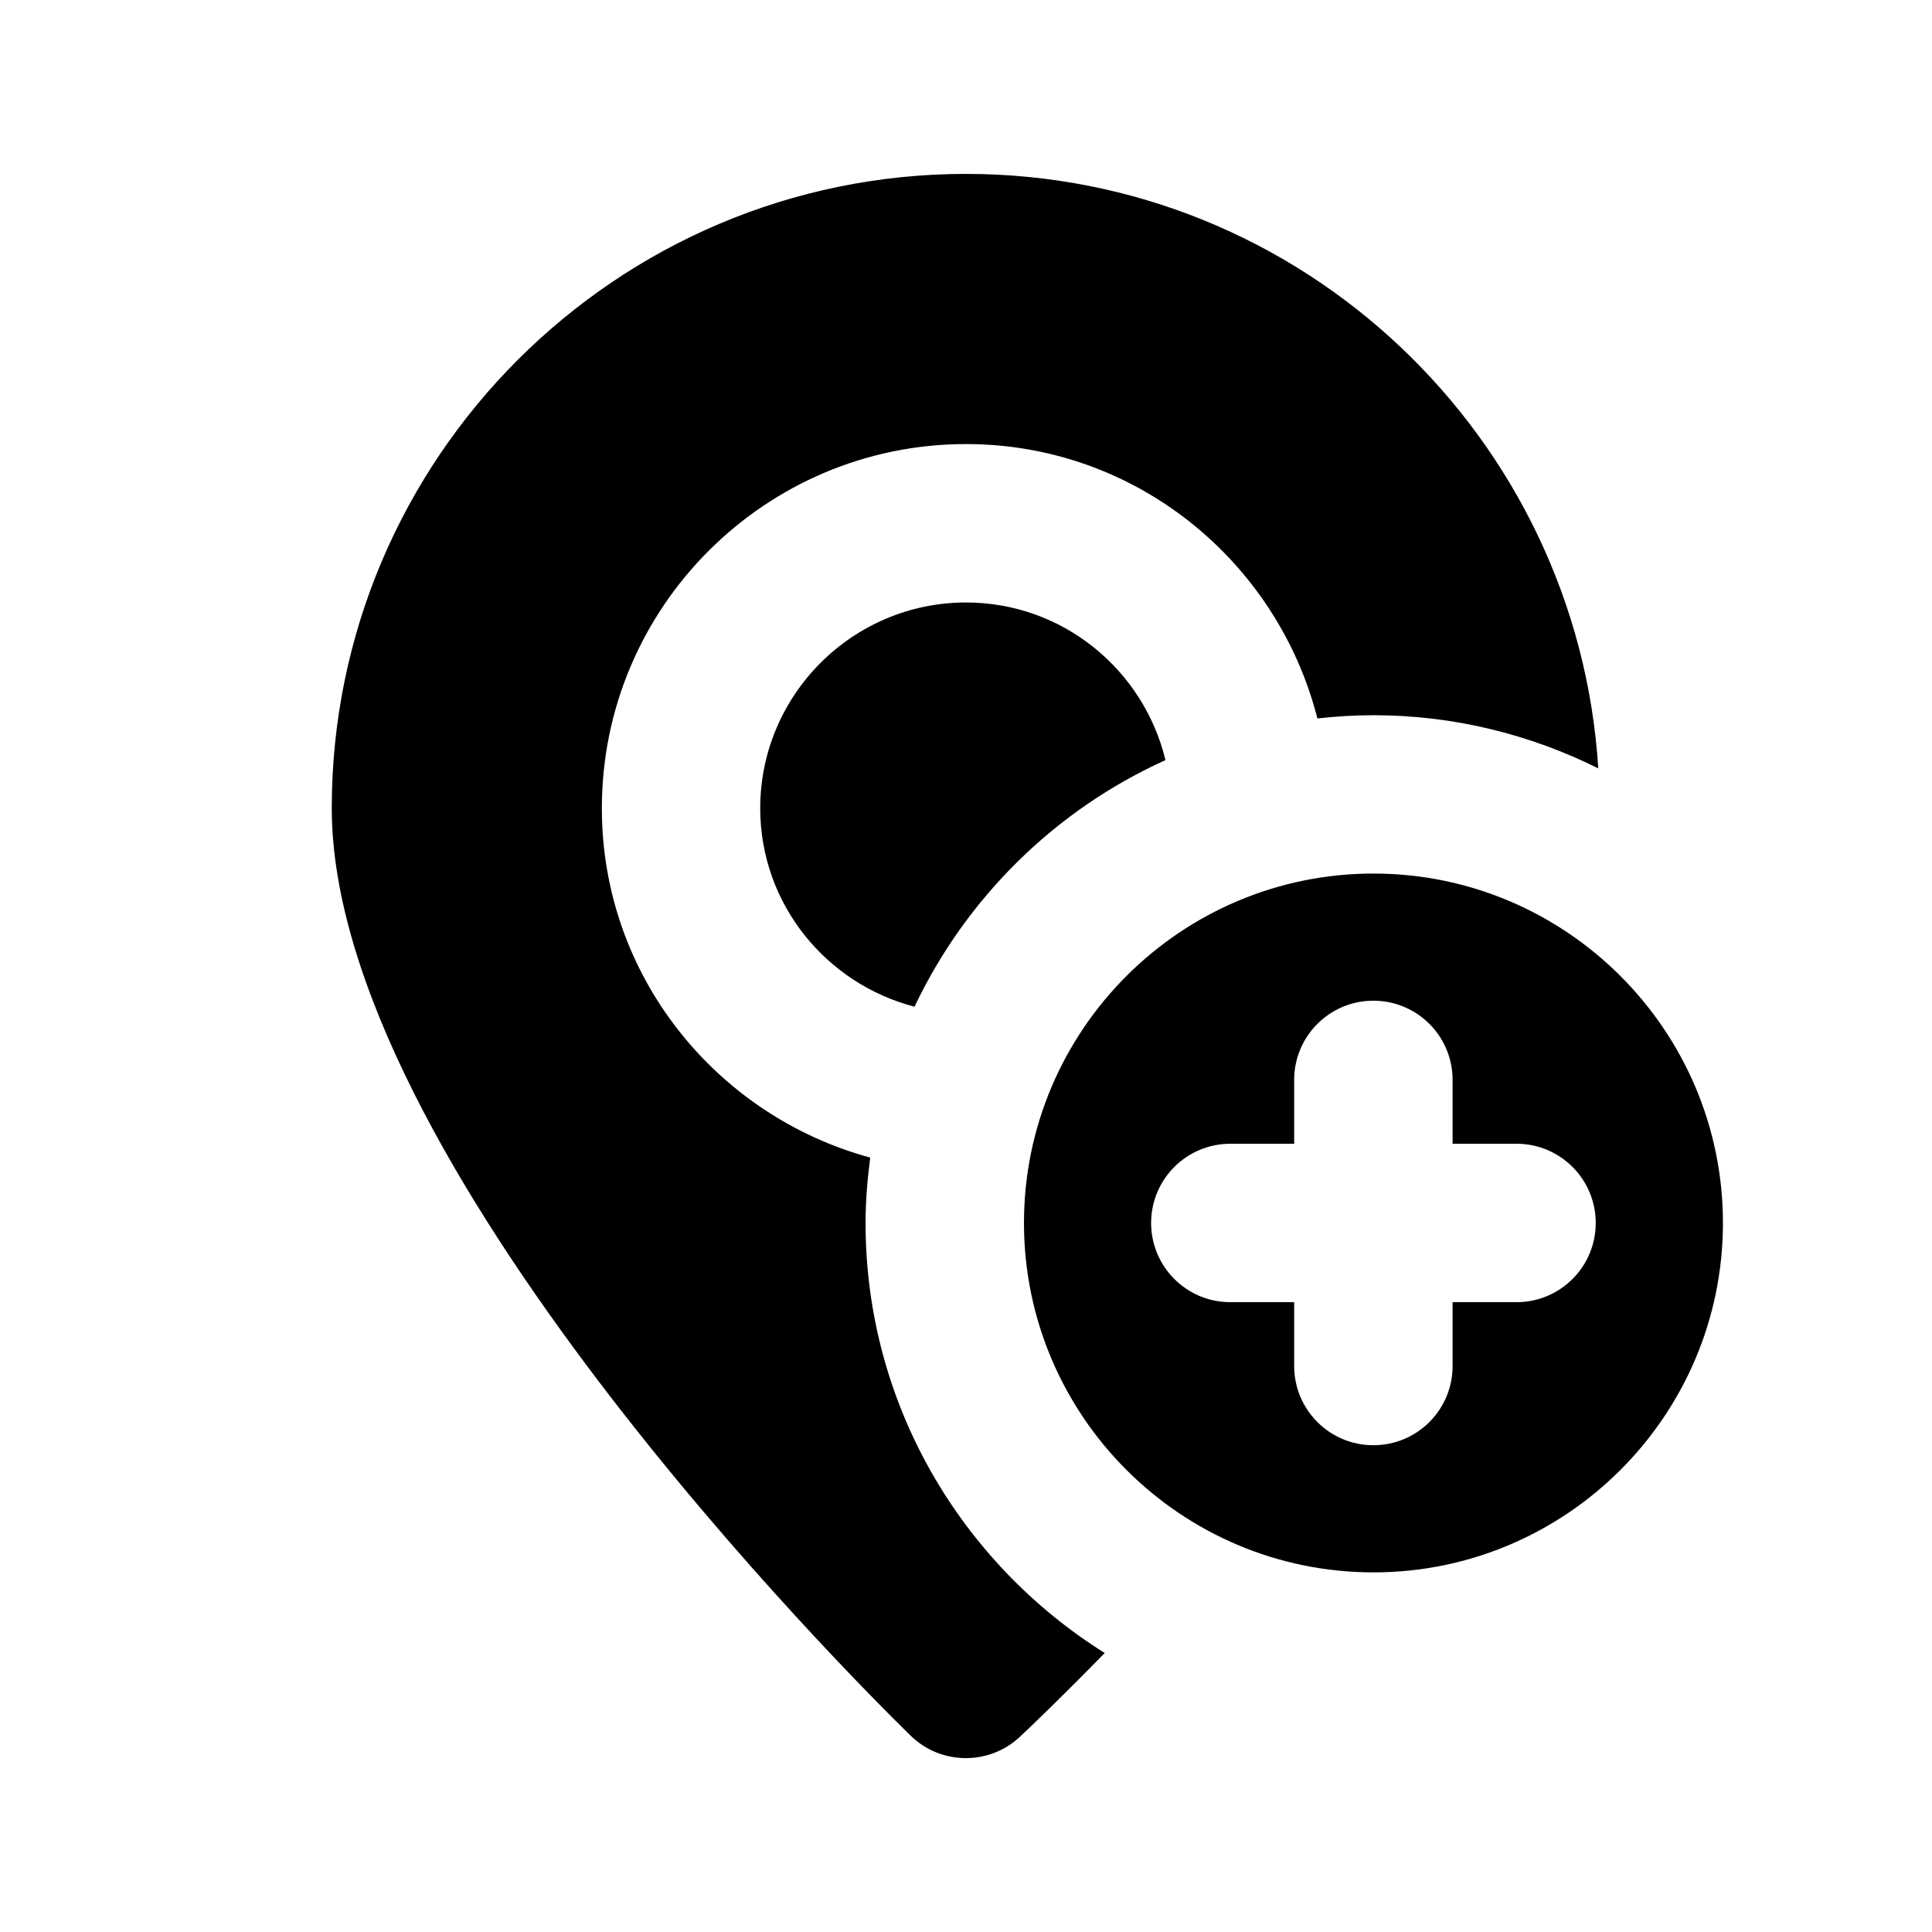
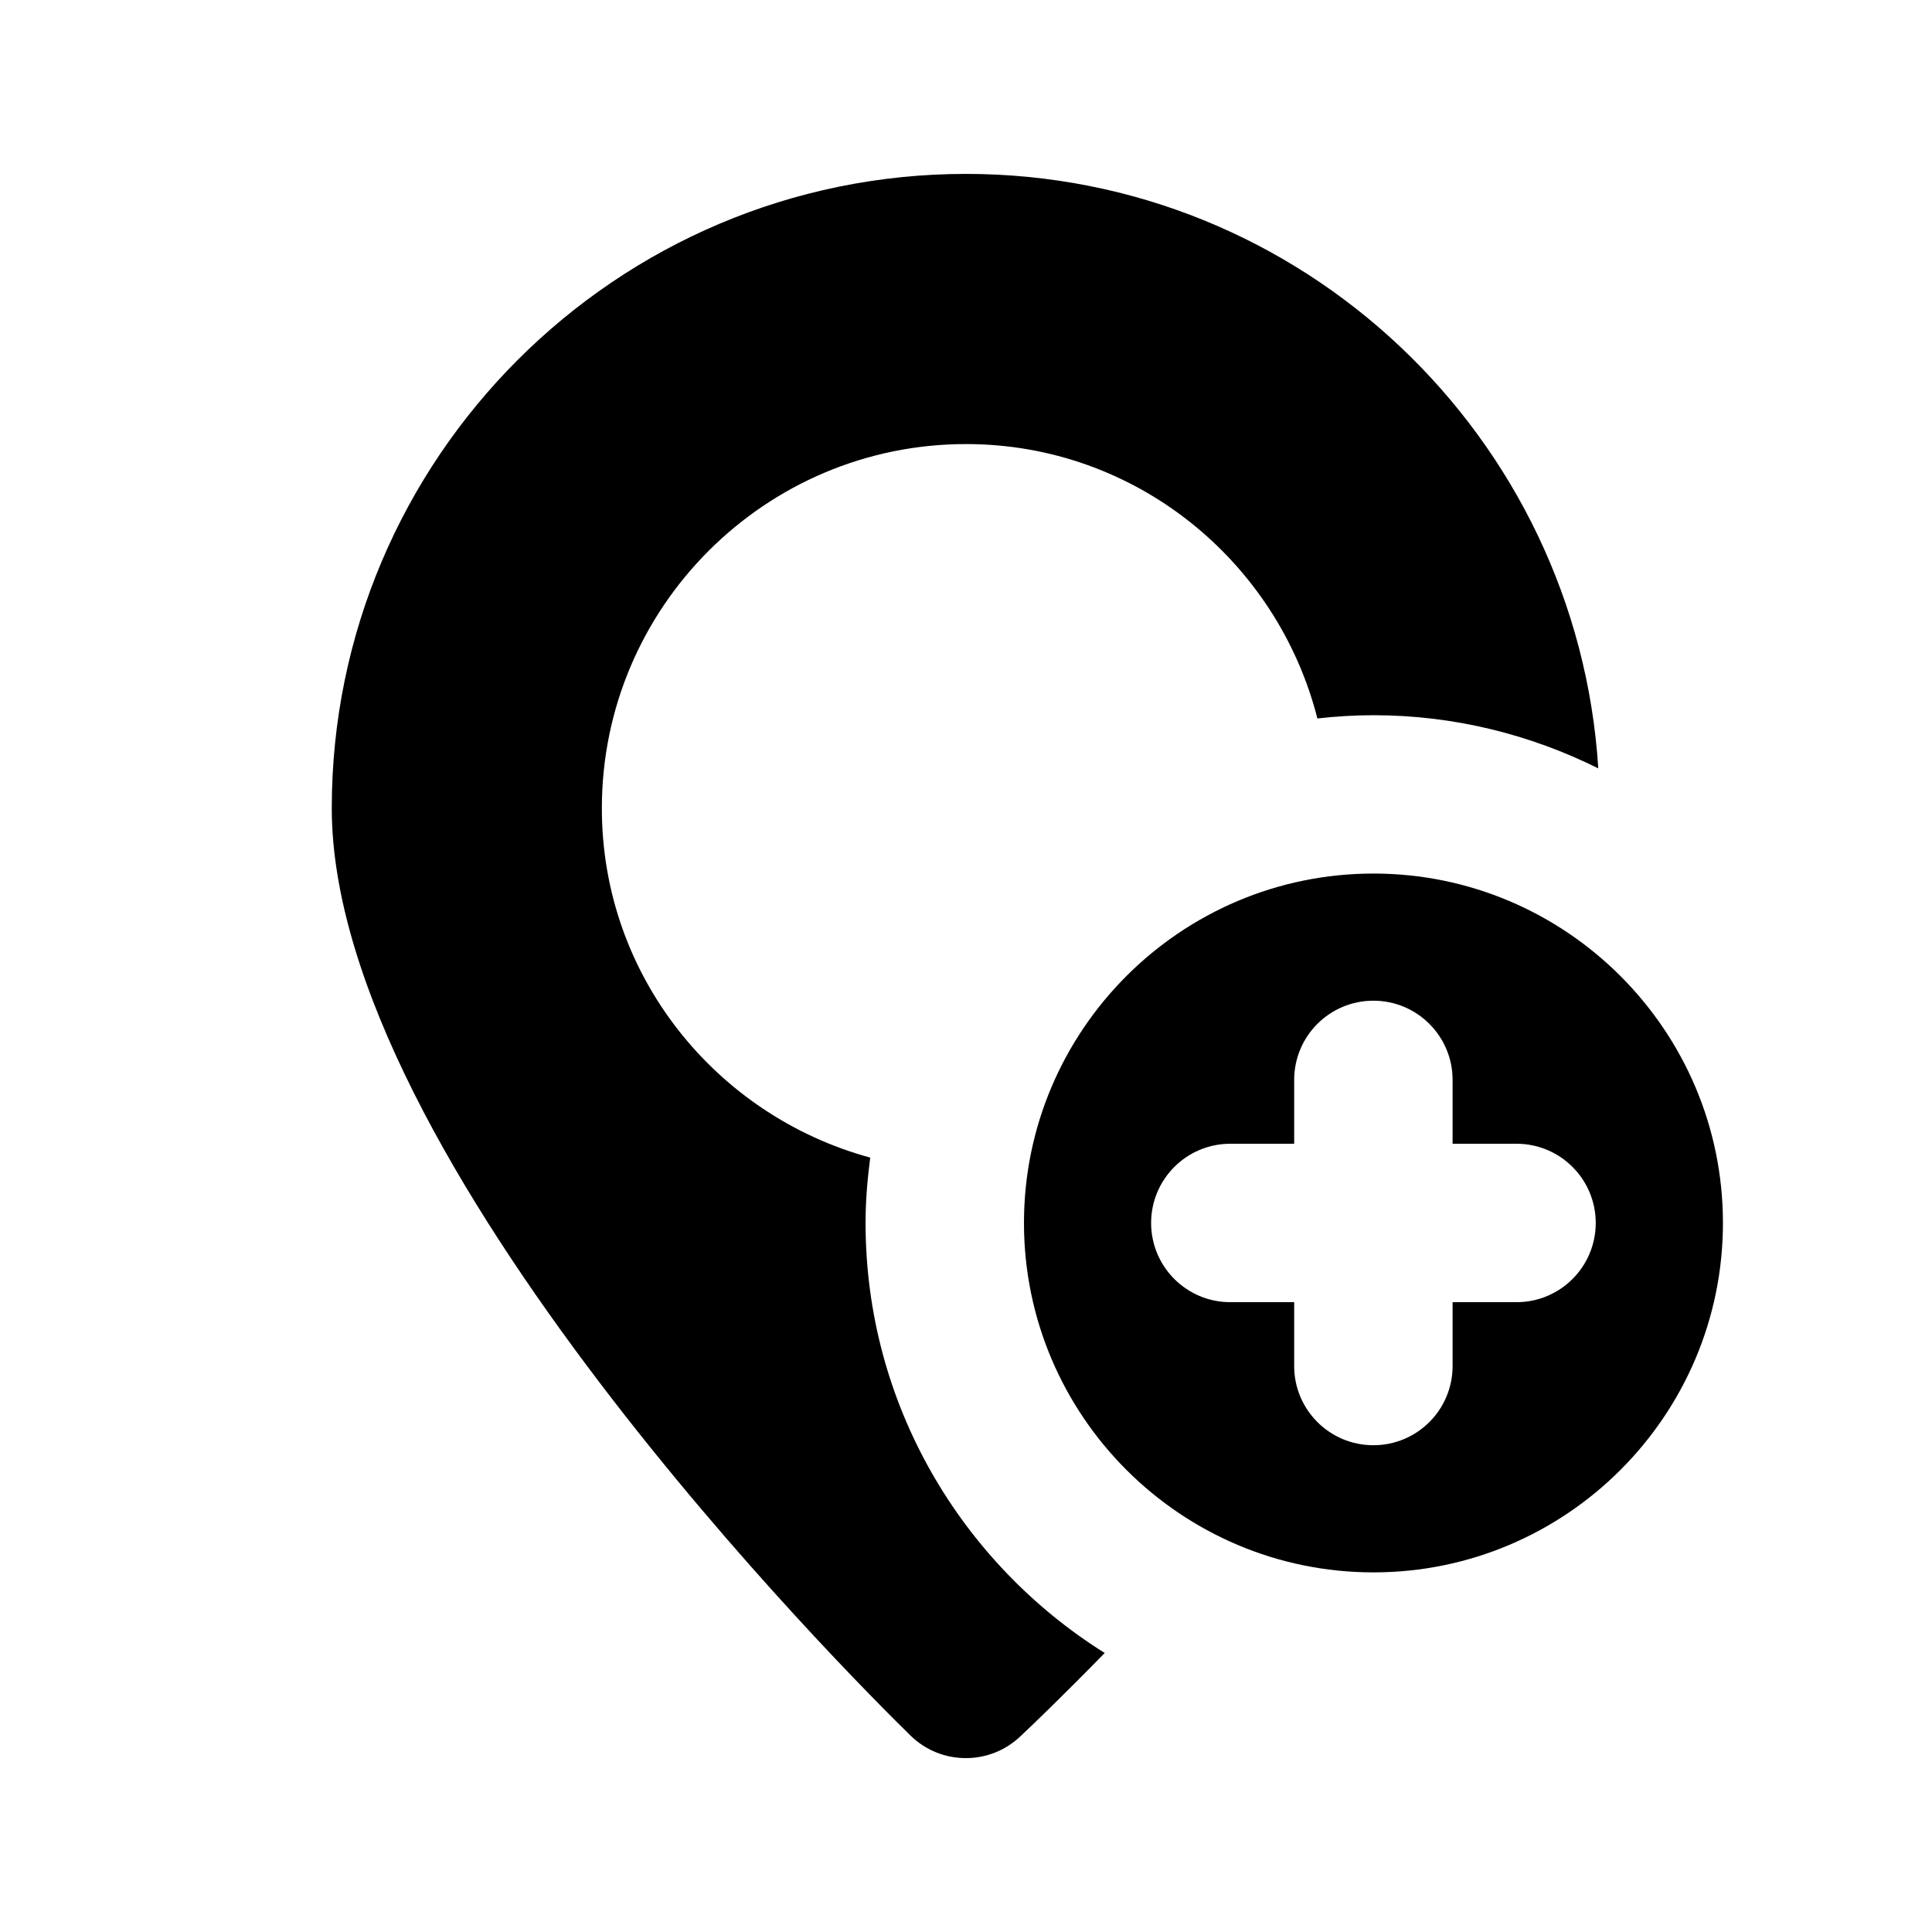
<svg xmlns="http://www.w3.org/2000/svg" fill="#000000" width="800px" height="800px" version="1.1" viewBox="144 144 512 512">
  <g>
-     <path d="m452.86 345.44c-5.773-23.91-27.184-41.777-52.855-41.777-30.062 0-54.539 24.477-54.539 54.539 0 25.316 17.445 46.496 40.891 52.586 13.711-28.906 37.324-52.164 66.504-65.348z" />
    <path d="m373.38 468.1c0-5.879 0.504-11.629 1.238-17.32-40.871-11.148-71.121-48.199-71.121-92.574 0-53.234 43.285-96.523 96.523-96.523 44.945 0 82.477 31.027 93.102 72.715 4.891-0.547 9.844-0.859 14.863-0.859 21.41 0 41.586 5.144 59.574 14.086-5.523-87.785-78.449-157.54-167.56-157.54-92.68 0-168.08 75.402-168.08 168.08 0 92.973 137.66 230.41 153.37 245.77 4.07 3.992 9.359 5.984 14.672 5.984 5.144 0 10.285-1.867 14.336-5.668 3.168-2.961 11.484-10.938 22.461-22.188-37.992-23.824-63.375-65.938-63.375-113.96z" />
    <path d="m507.98 375.5c-51.074 0-92.617 41.543-92.617 92.598 0 51.051 41.543 92.598 92.617 92.598s92.617-41.543 92.617-92.598c0-51.055-41.562-92.598-92.617-92.598zm37.914 113.59h-16.941v16.918c0 11.586-9.383 20.992-20.992 20.992-11.609 0-20.992-9.406-20.992-20.992v-16.918h-16.918c-11.609 0-20.992-9.406-20.992-20.992 0-11.586 9.383-20.992 20.992-20.992h16.918v-16.918c0-11.586 9.383-20.992 20.992-20.992 11.609 0 20.992 9.406 20.992 20.992v16.918h16.941c11.609 0 20.992 9.406 20.992 20.992 0 11.586-9.383 20.992-20.992 20.992z" />
  </g>
</svg>